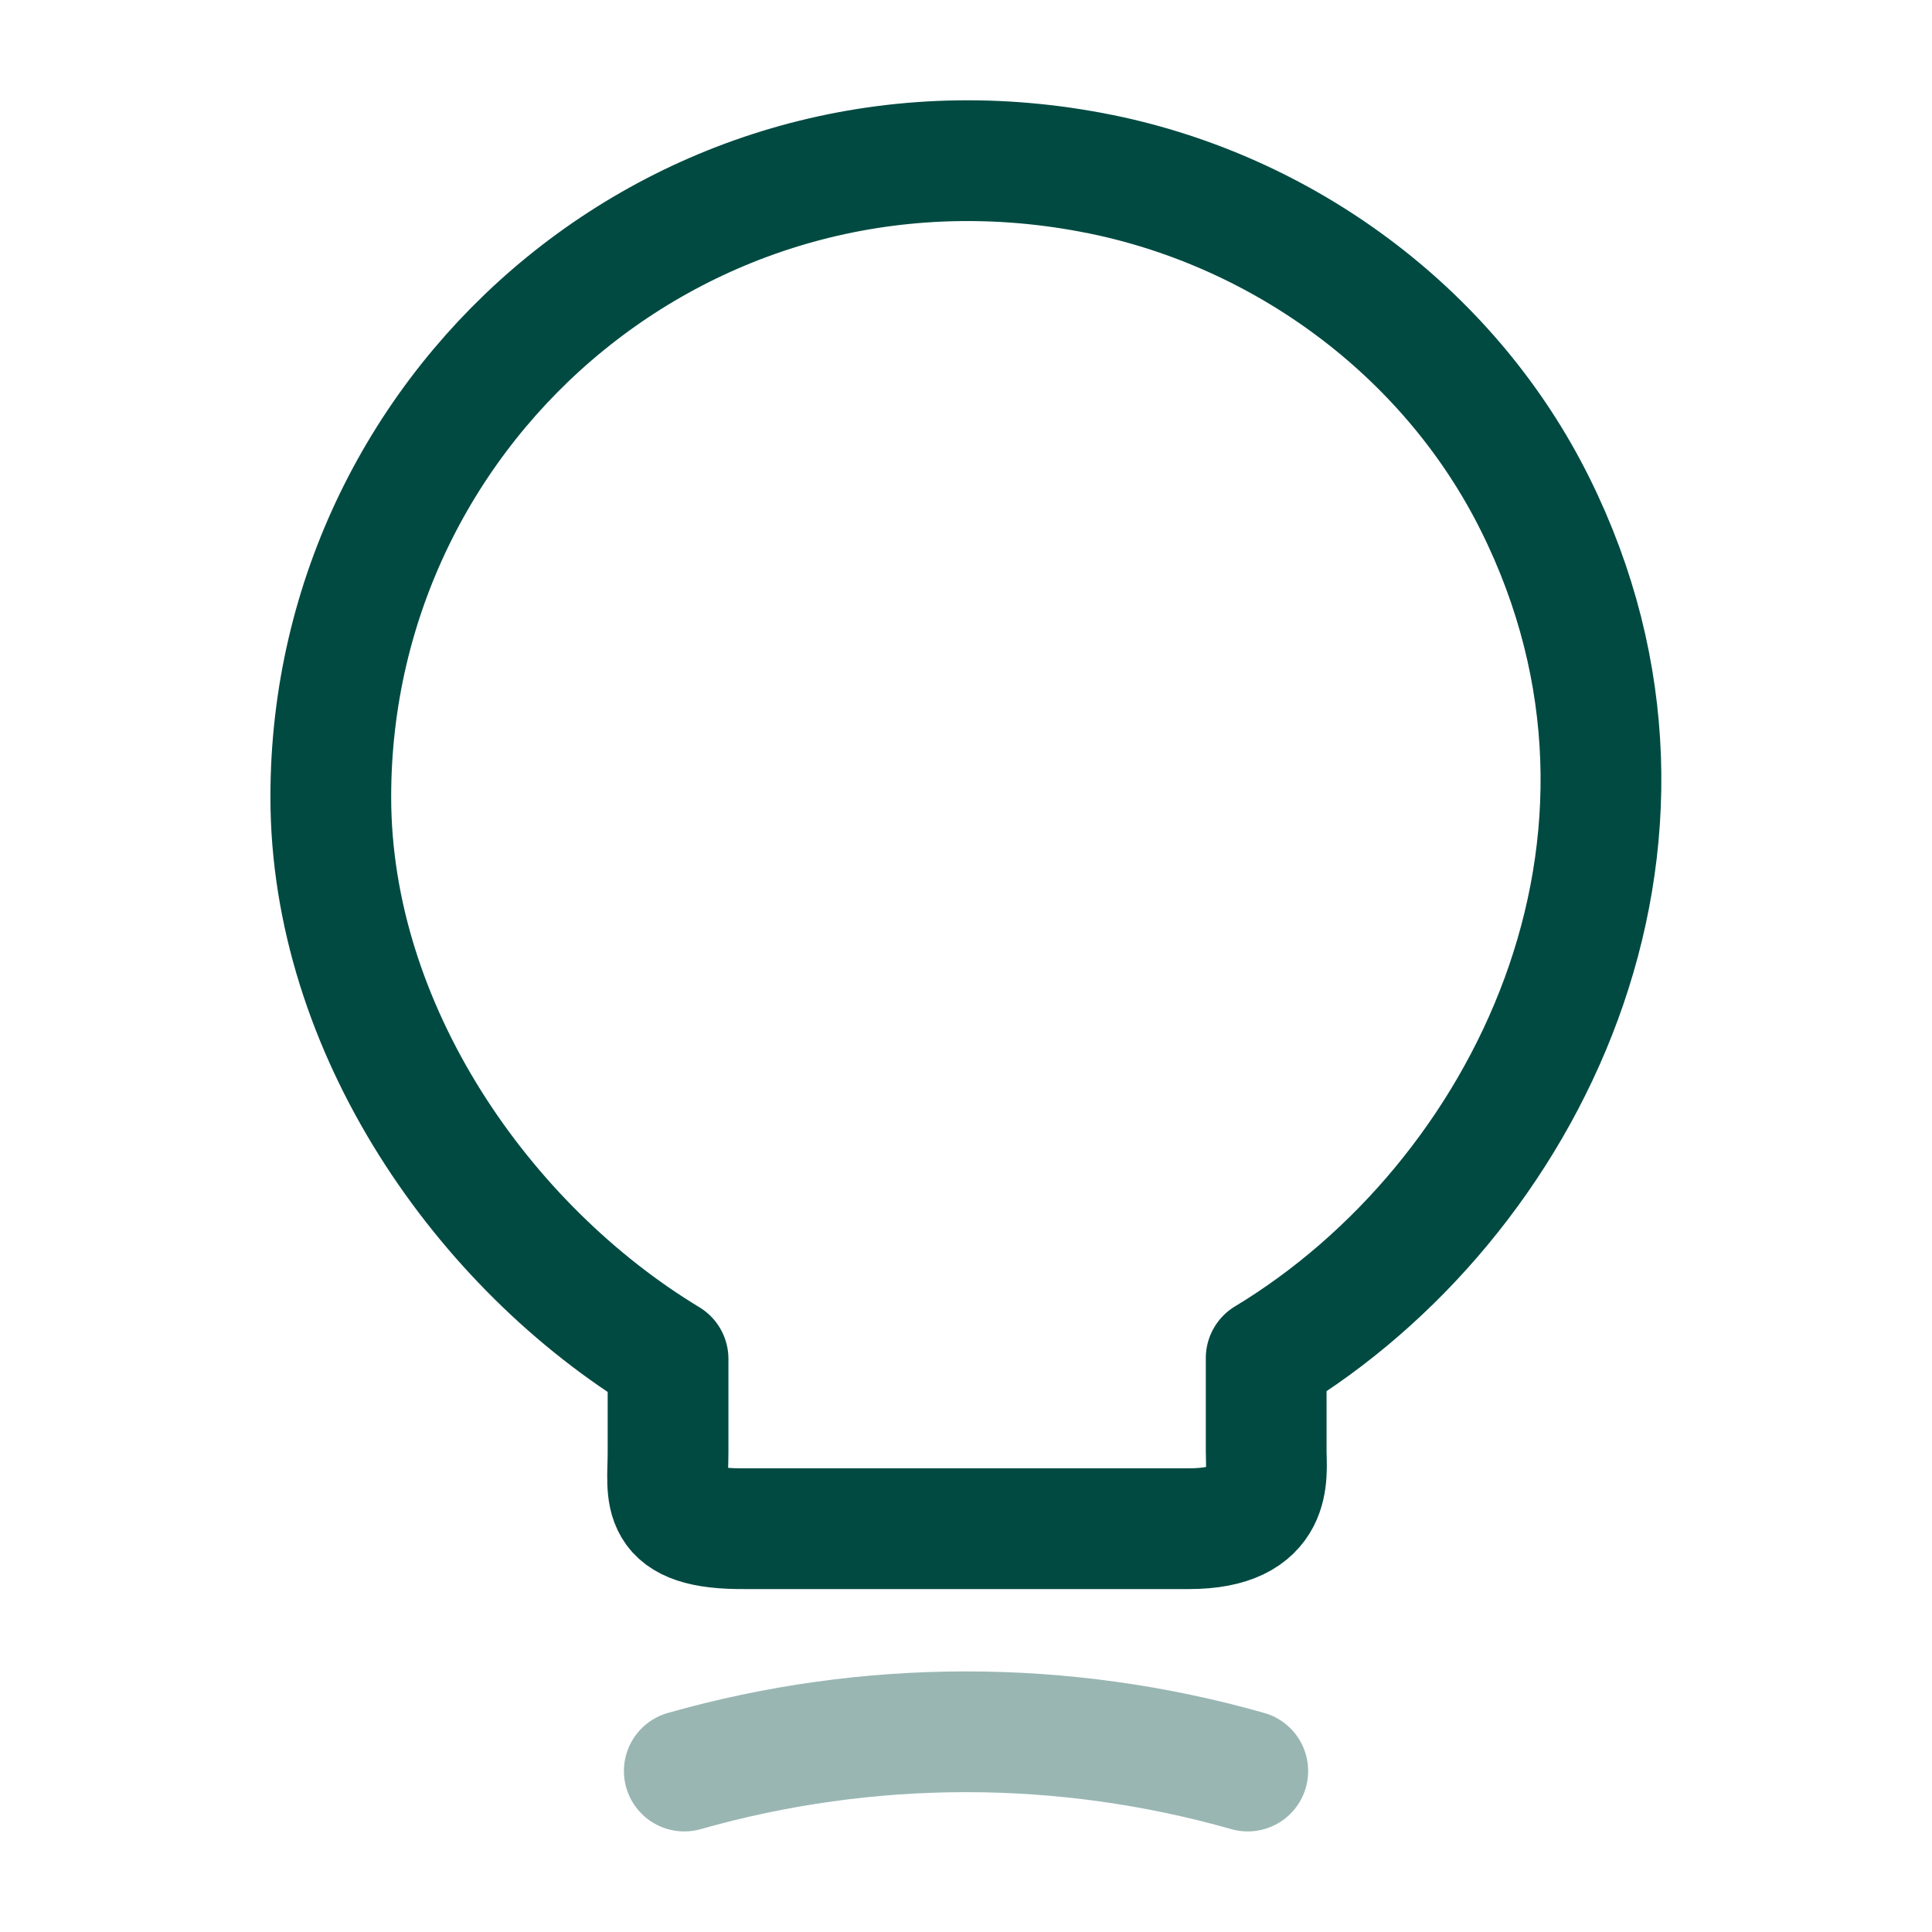
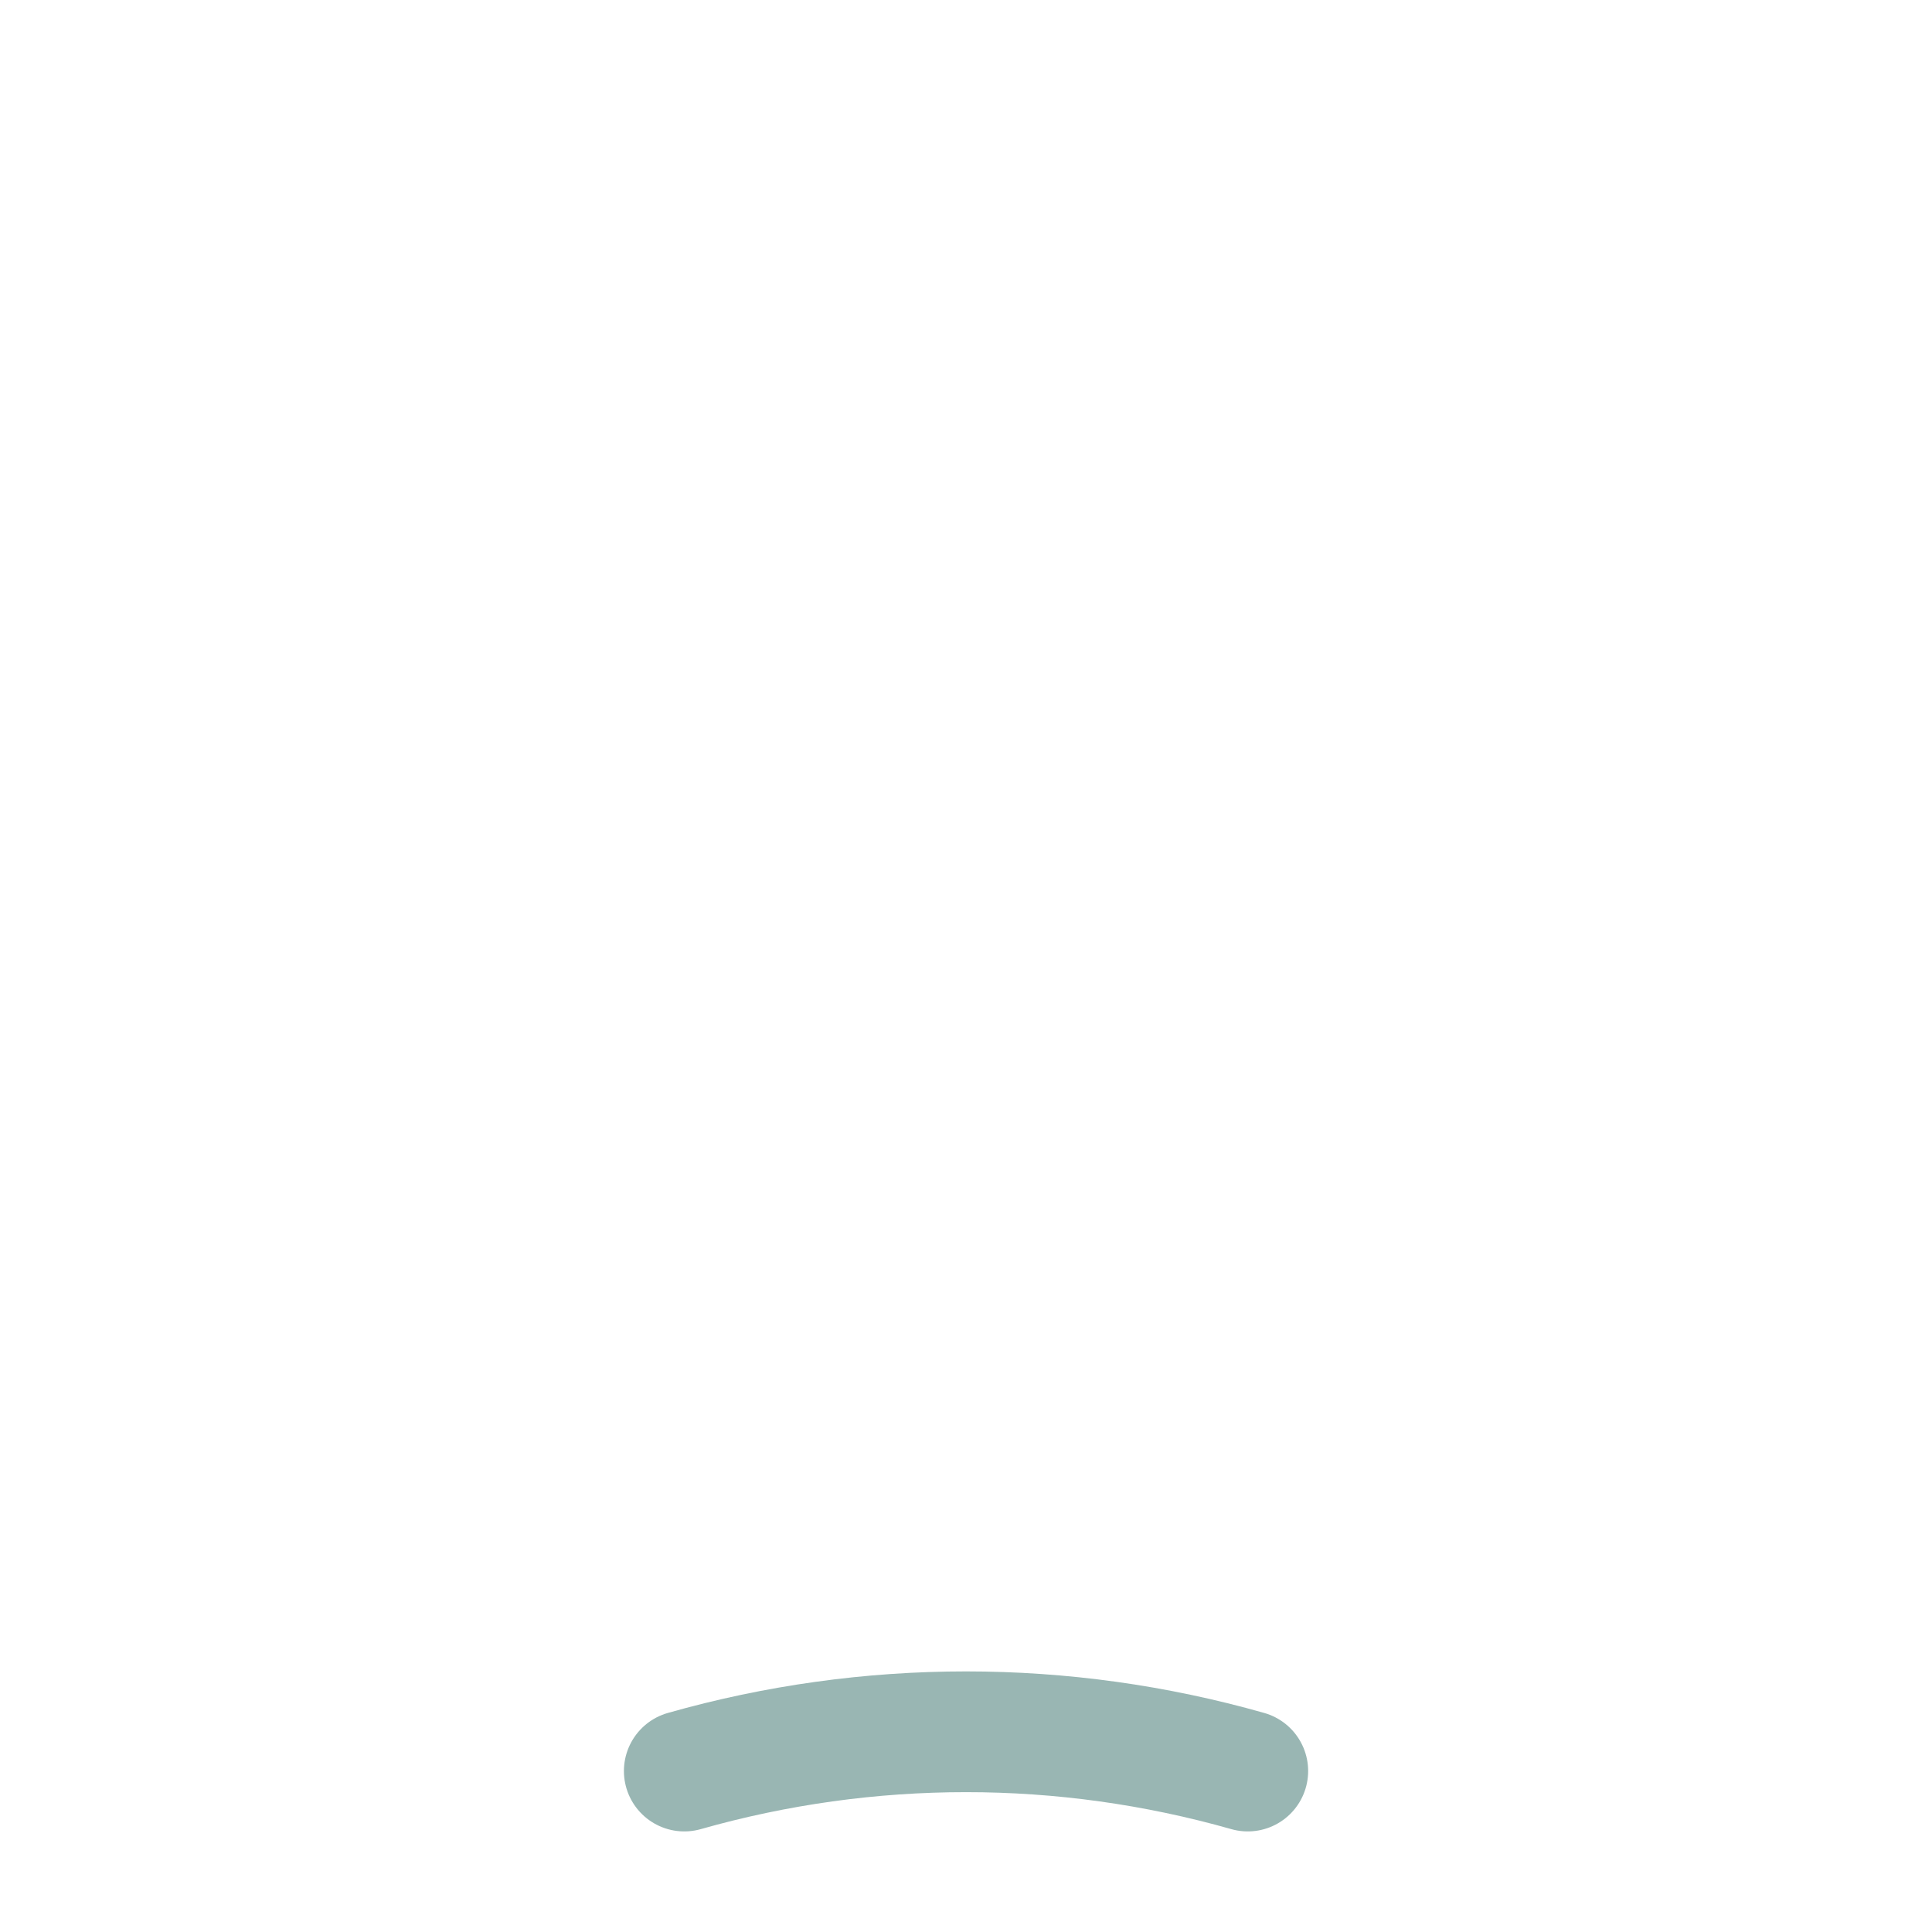
<svg xmlns="http://www.w3.org/2000/svg" width="32" height="32" viewBox="0 0 32 32" fill="none">
-   <path d="M11.065 24.054V22.507C7.999 20.654 5.479 17.04 5.479 13.2C5.479 6.6 11.545 1.427 18.398 2.92C21.412 3.587 24.052 5.587 25.425 8.347C28.212 13.947 25.279 19.894 20.972 22.494V24.04C20.972 24.427 21.119 25.32 19.692 25.32H12.345C10.879 25.334 11.065 24.76 11.065 24.054Z" stroke="#004A42" stroke-width="2" stroke-linecap="round" stroke-linejoin="round" />
  <path opacity="0.4" d="M11.334 29.334C14.387 28.467 17.614 28.467 20.667 29.334" stroke="#004A42" stroke-width="2" stroke-linecap="round" stroke-linejoin="round" />
</svg>